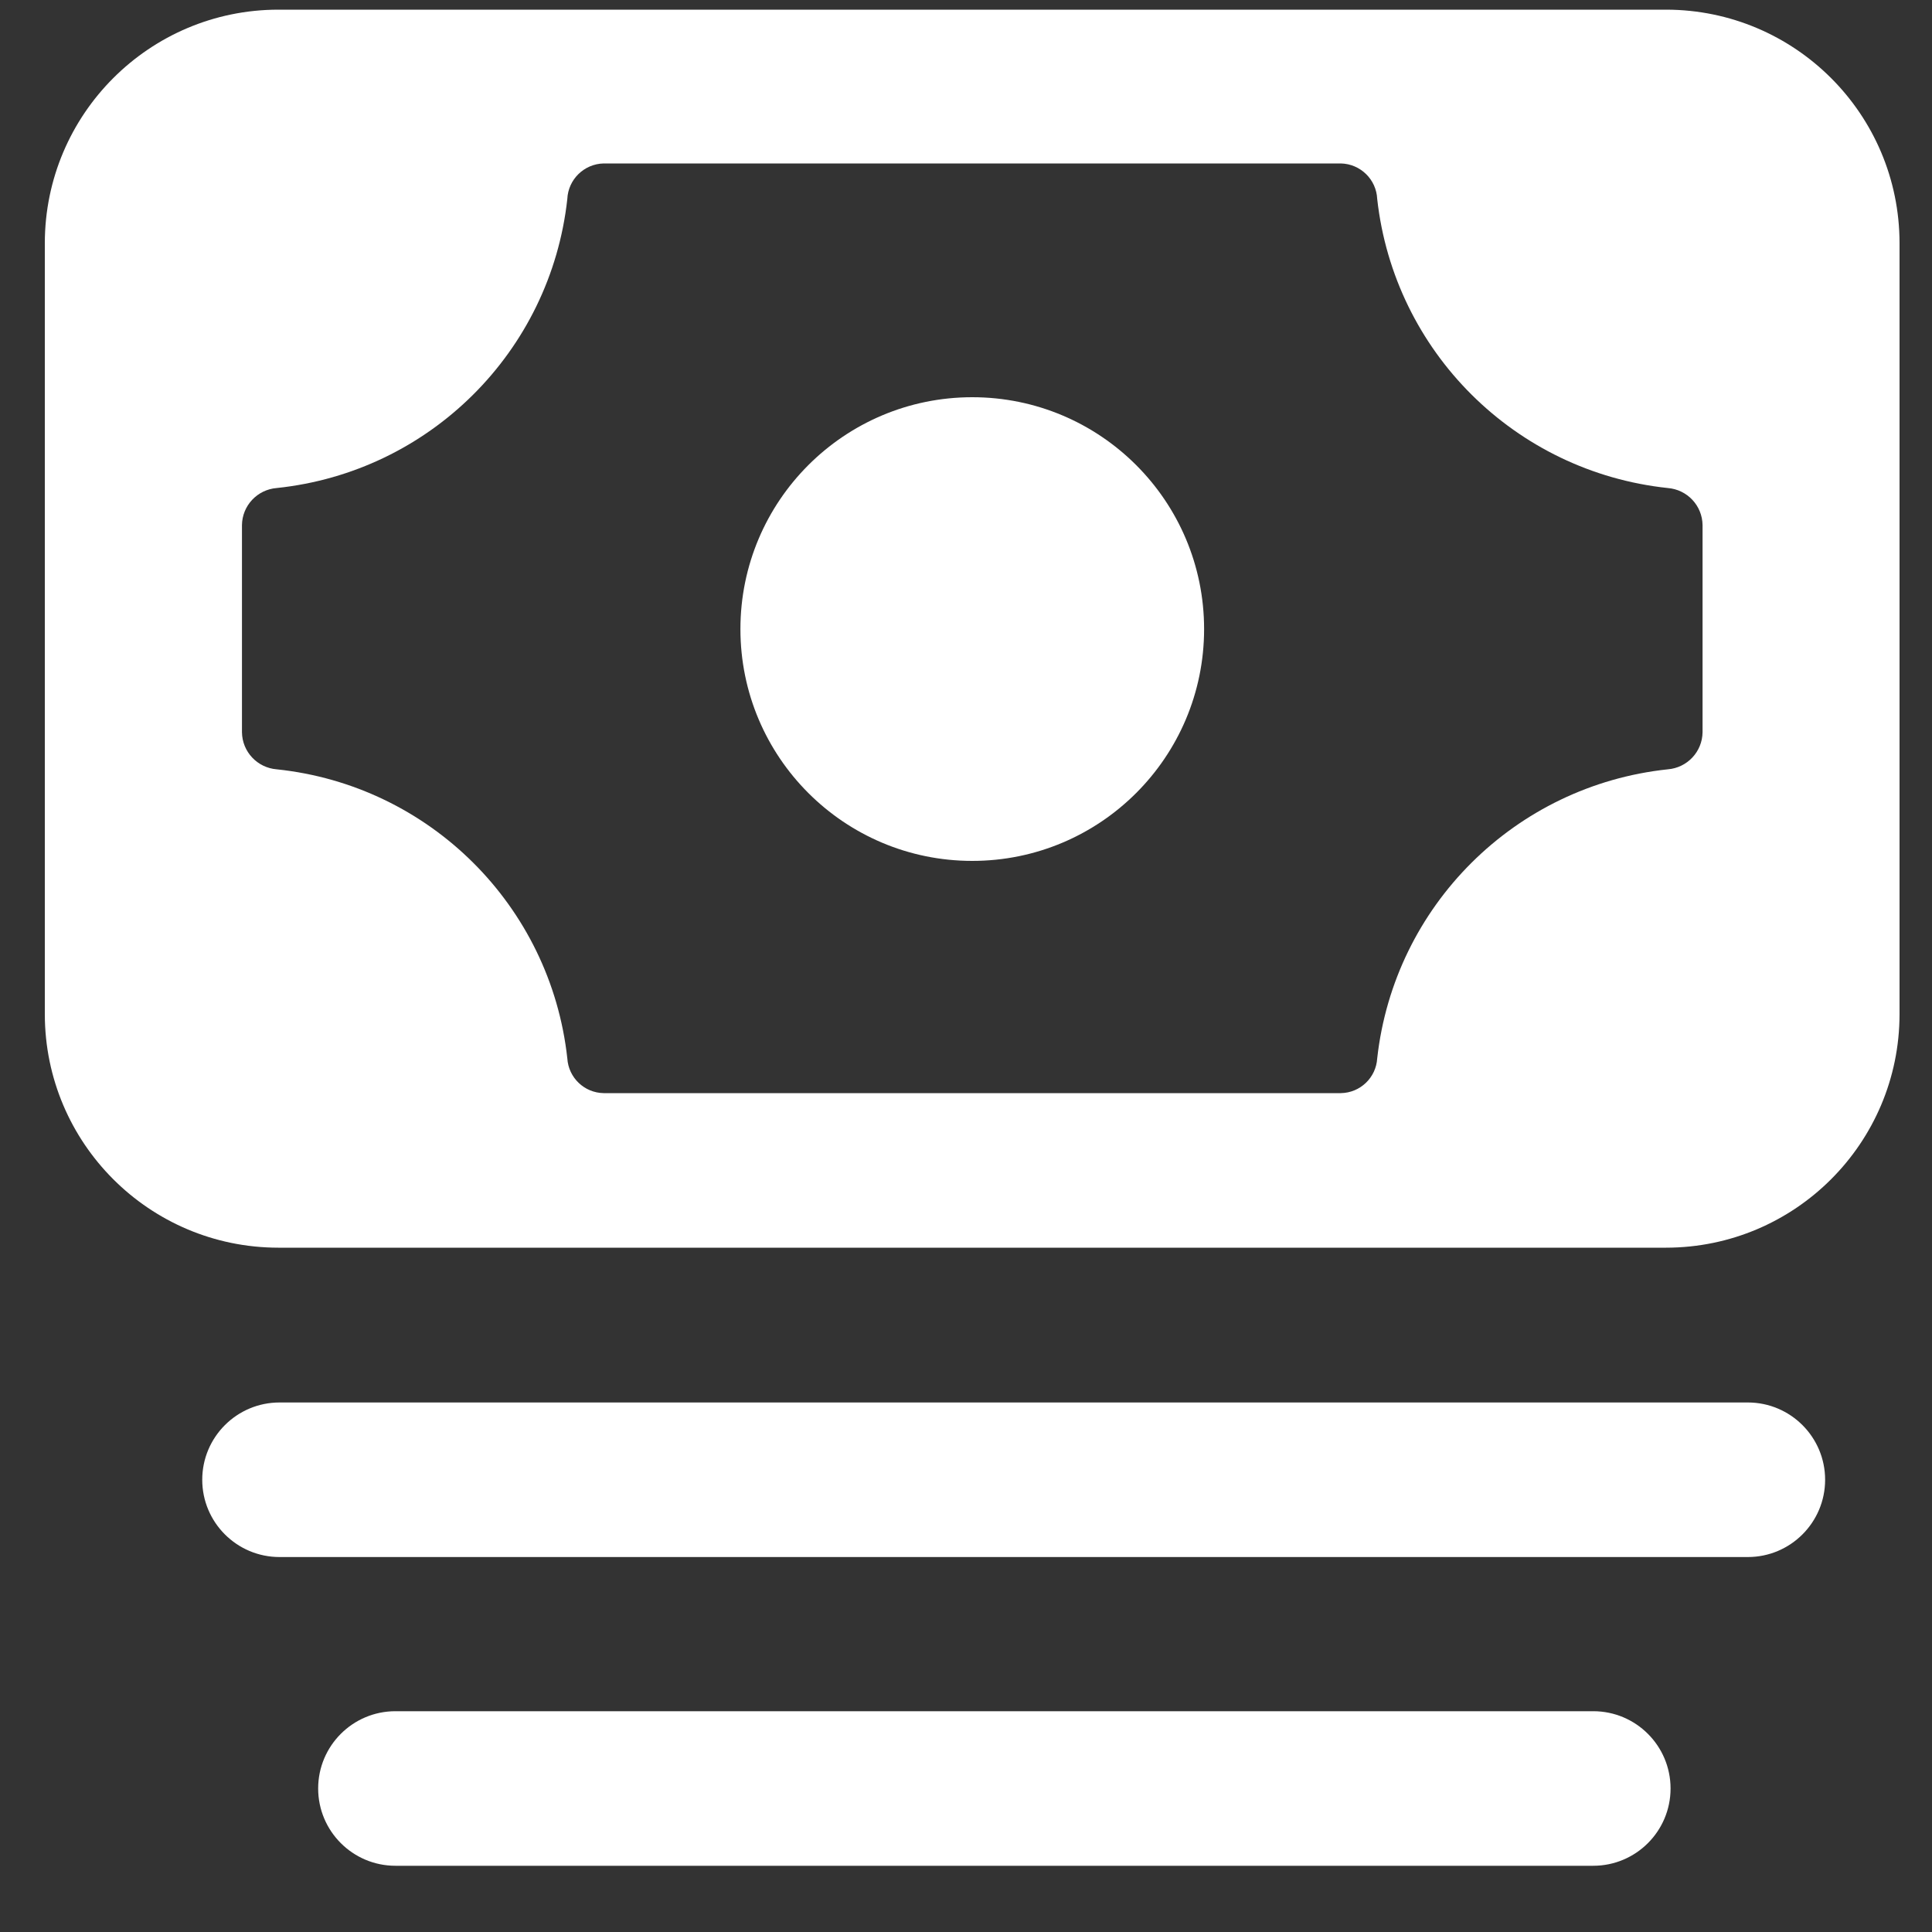
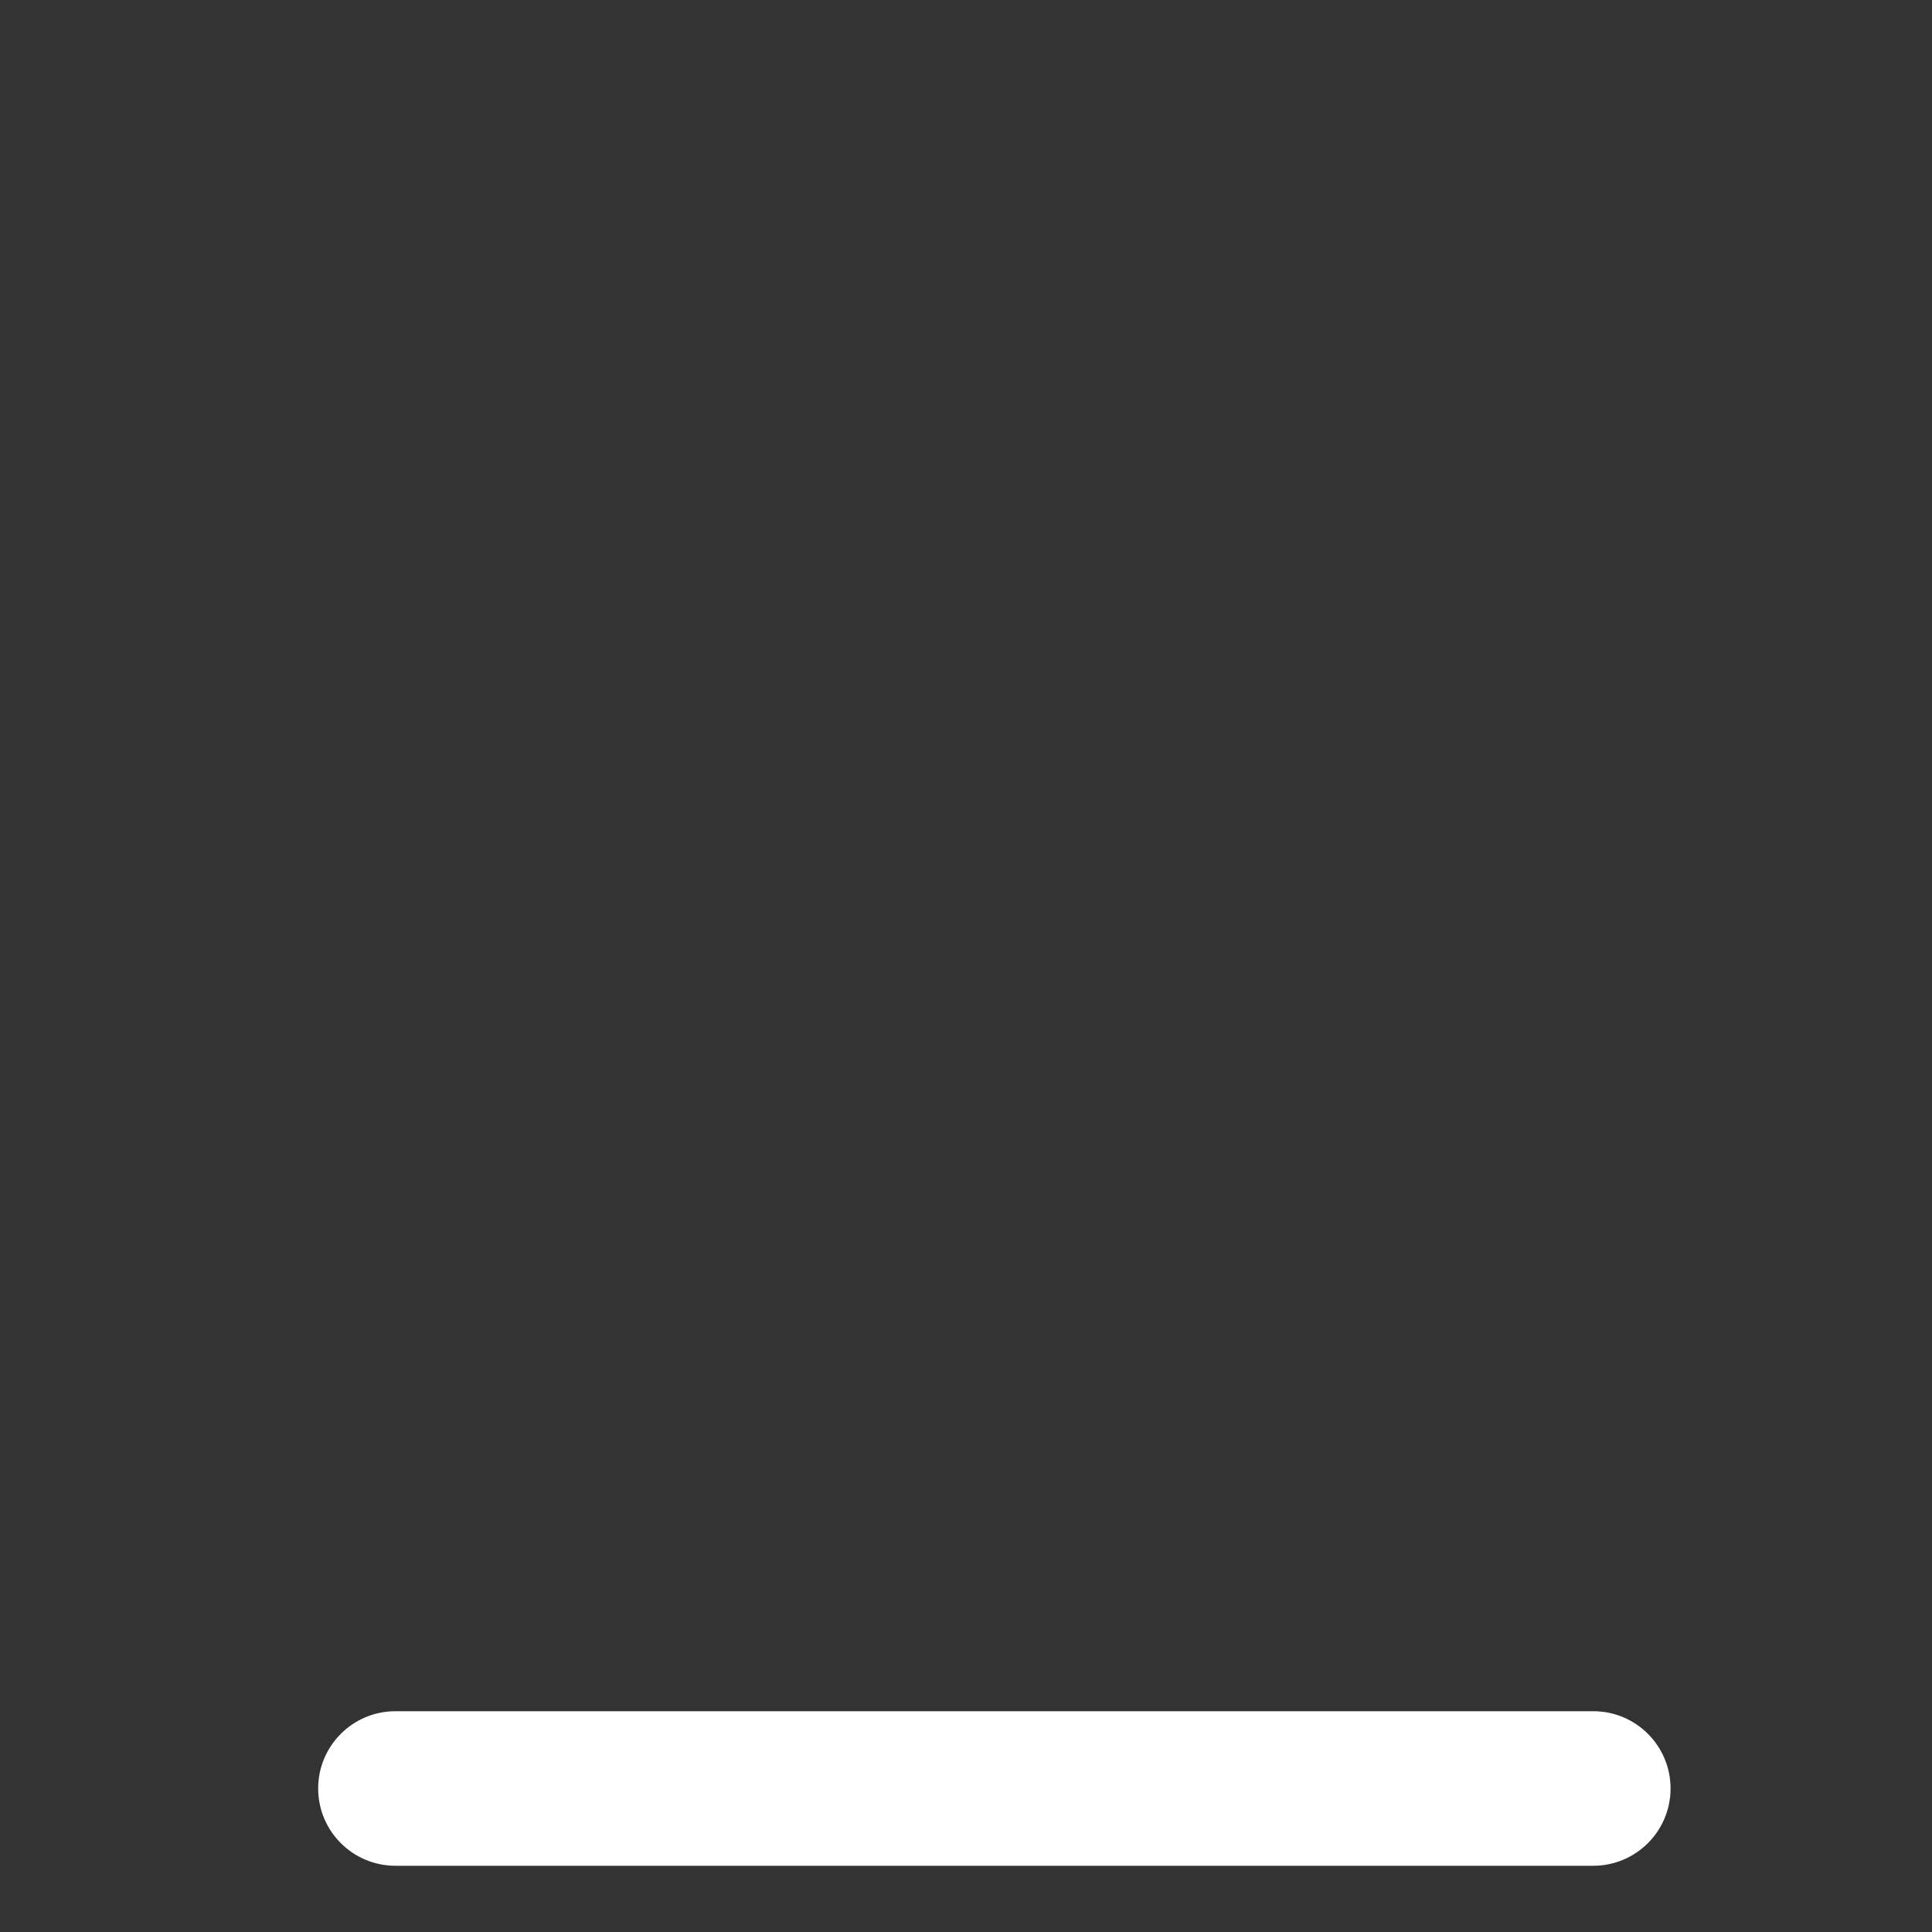
<svg xmlns="http://www.w3.org/2000/svg" width="25px" height="25px" viewBox="0 0 25 25" version="1.1">
  <rect x="0" y="0" width="25" height="25" fill="#333333" stroke="none" />
  <title>_22</title>
  <desc>Created with Sketch.</desc>
  <g id="Page-1" stroke="none" stroke-width="1" fill="none" fill-rule="evenodd">
    <g id="_22" fill="#FFFFFF" fill-rule="nonzero">
-       <path d="M21.561,0.125 L3.6,0.125 C1.933,0.127 0.582,1.478 0.58,3.145 L0.58,13.125 C0.582,14.792 1.933,16.143 3.6,16.145 L21.56,16.145 C23.227,16.143 24.578,14.792 24.58,13.125 L24.58,3.145 C24.578,1.478 23.228,0.128 21.561,0.125 L21.561,0.125 Z M22.031,9.475 C22.028,9.727 21.833,9.935 21.581,9.955 C19.605,10.165 18.041,11.72 17.821,13.695 C17.806,13.945 17.601,14.141 17.351,14.145 L7.811,14.145 C7.561,14.141 7.356,13.945 7.341,13.695 C7.124,11.719 5.558,10.162 3.581,9.955 C3.329,9.935 3.134,9.727 3.131,9.475 L3.131,6.795 C3.134,6.543 3.329,6.335 3.581,6.315 C5.558,6.108 7.124,4.551 7.341,2.575 C7.352,2.322 7.558,2.121 7.811,2.115 L17.351,2.115 C17.604,2.121 17.81,2.322 17.821,2.575 C18.041,4.55 19.605,6.105 21.581,6.315 C21.833,6.335 22.028,6.543 22.031,6.795 L22.031,9.475 Z" id="Path_148" />
-       <circle id="Ellipse_8" cx="12.581" cy="8.14" r="3" />
      <g id="Group_52" transform="translate(2, 18)">
-         <path d="M20.617,2.148 L1.617,2.148 C1.065,2.148 0.617,1.7 0.617,1.148 C0.617,0.596 1.065,0.148 1.617,0.148 L20.617,0.148 C21.169,0.148 21.617,0.596 21.617,1.148 C21.617,1.7 21.169,2.148 20.617,2.148 Z" id="Path_149" />
-       </g>
+         </g>
      <g id="Group_53" transform="translate(4, 22)">
-         <path d="M16.617,2.143 L1.117,2.143 C0.565,2.143 0.117,1.695 0.117,1.143 C0.117,0.591 0.565,0.143 1.117,0.143 L16.617,0.143 C17.169,0.143 17.617,0.591 17.617,1.143 C17.617,1.695 17.169,2.143 16.617,2.143 Z" id="Path_150" />
+         <path d="M16.617,2.143 L1.117,2.143 C0.565,2.143 0.117,1.695 0.117,1.143 C0.117,0.591 0.565,0.143 1.117,0.143 L16.617,0.143 C17.169,0.143 17.617,0.591 17.617,1.143 C17.617,1.695 17.169,2.143 16.617,2.143 " id="Path_150" />
      </g>
    </g>
  </g>
</svg>